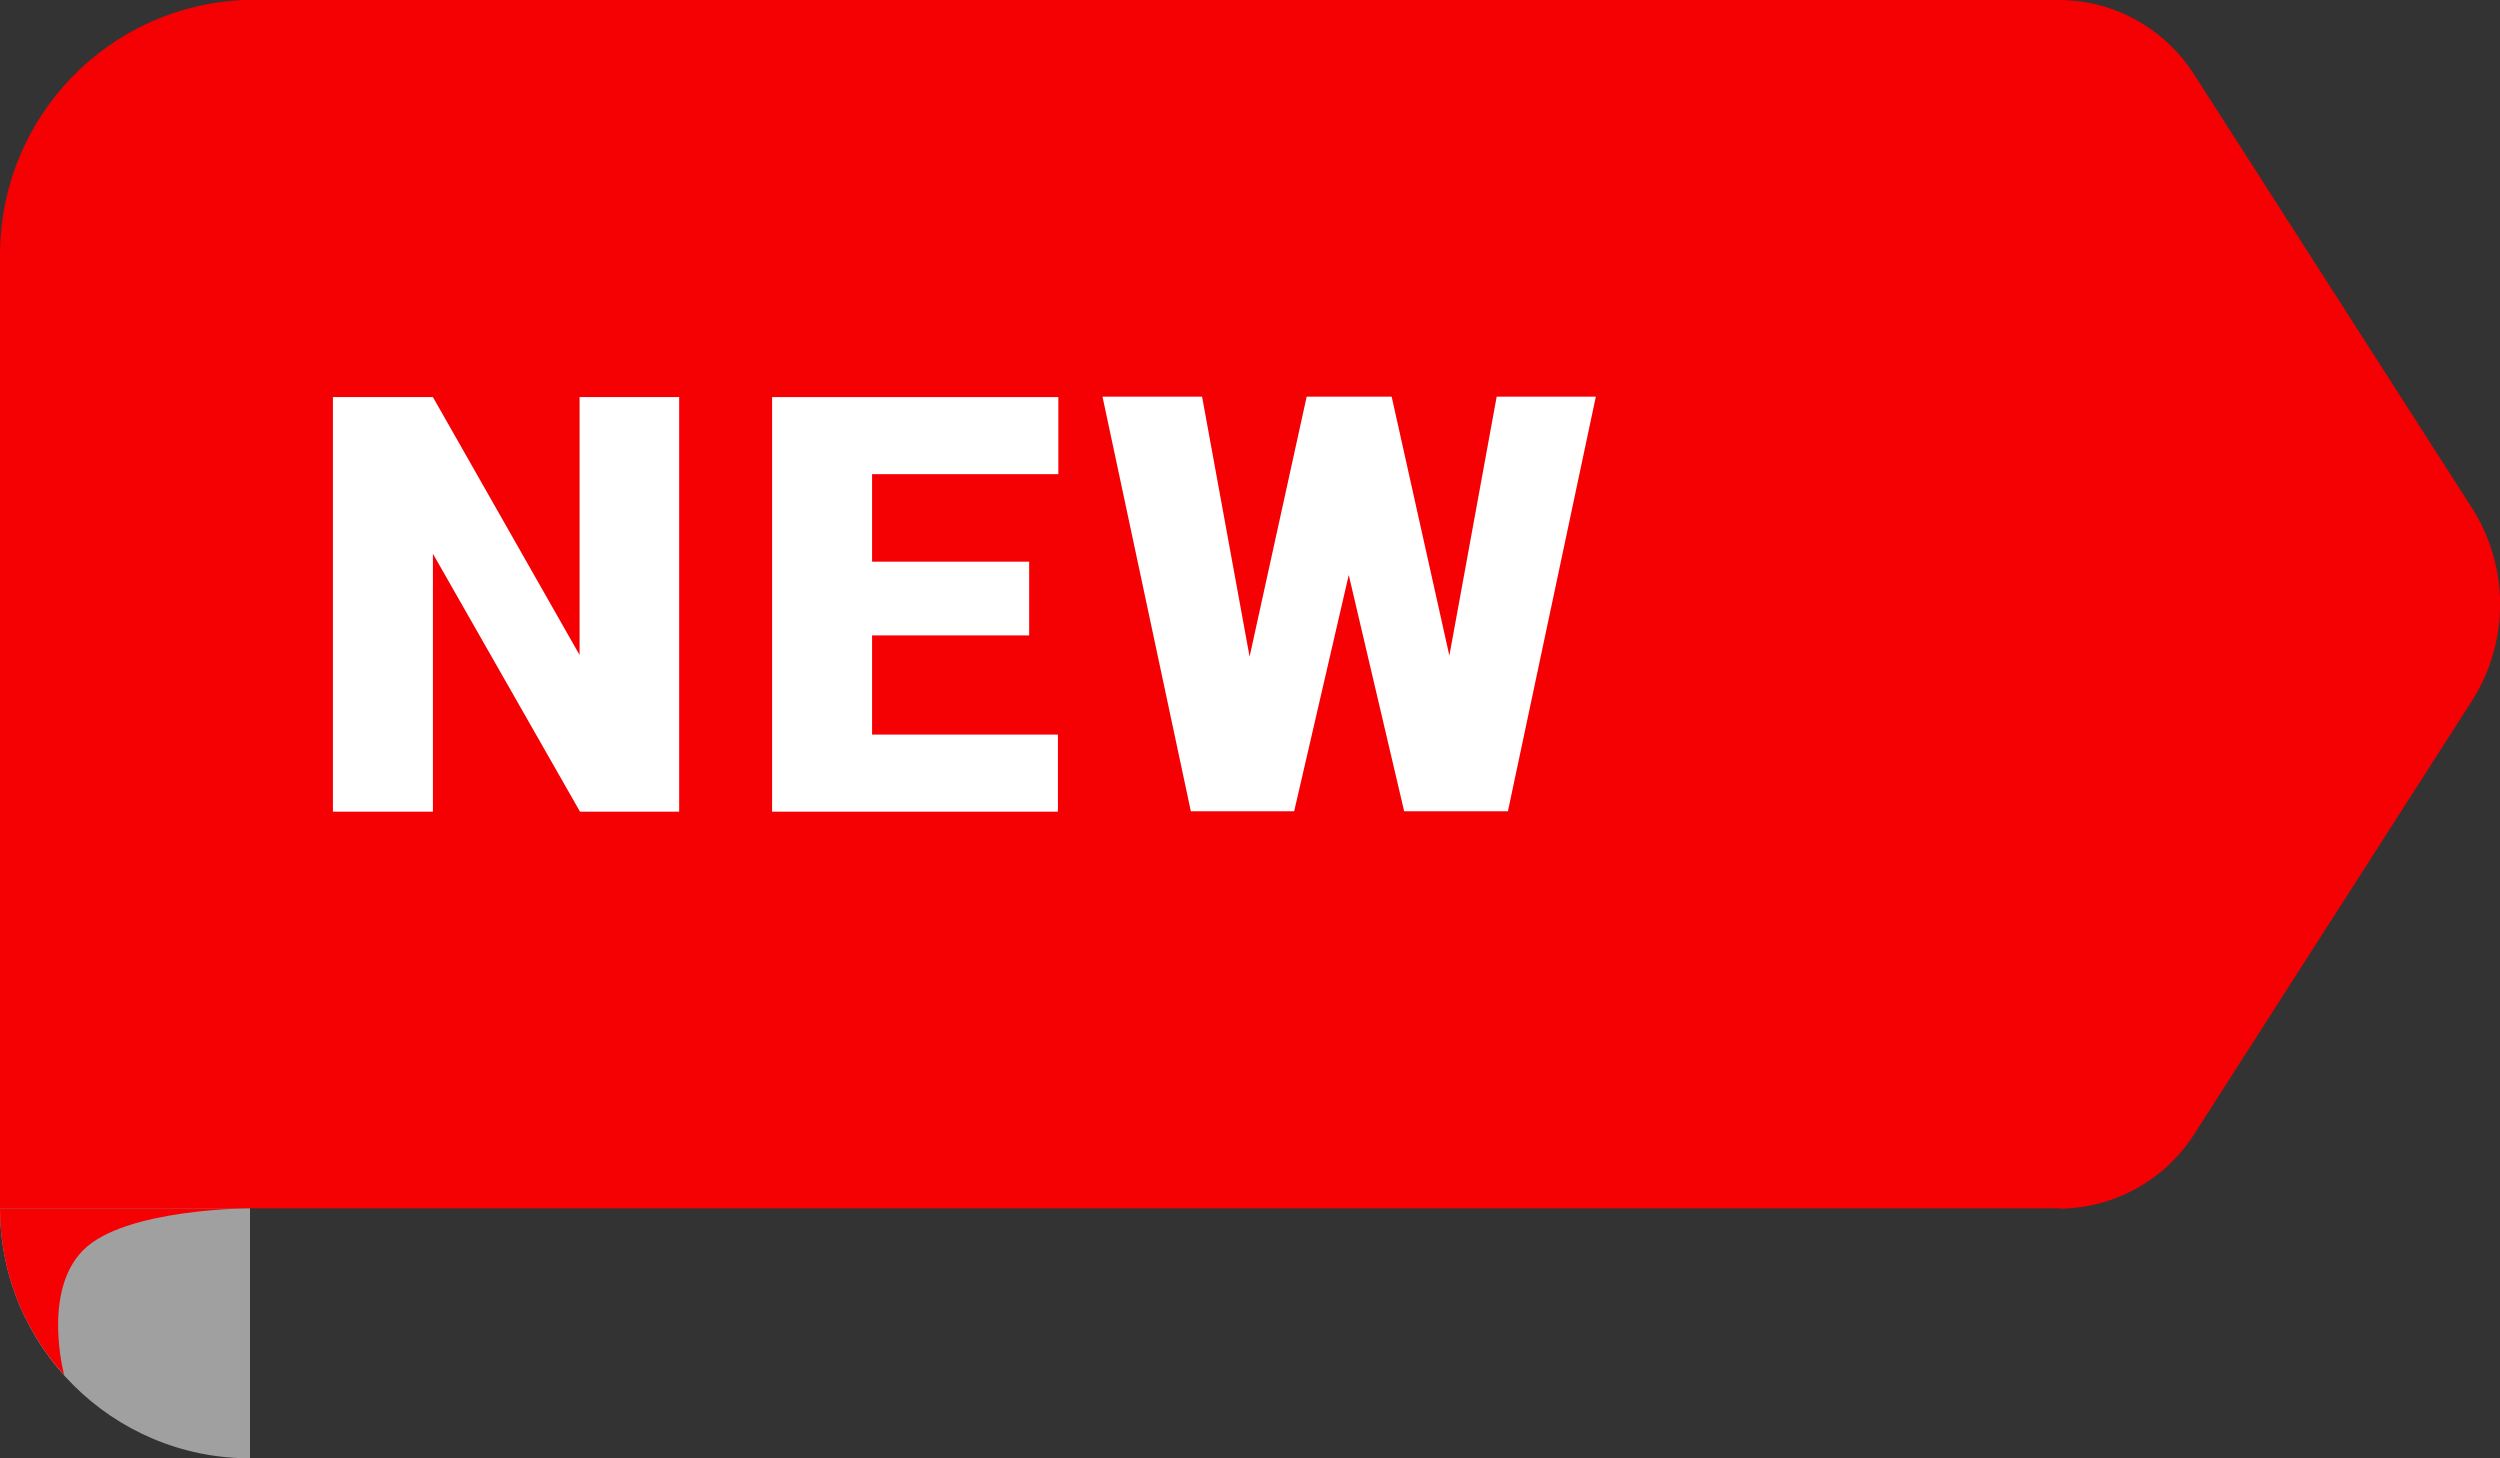
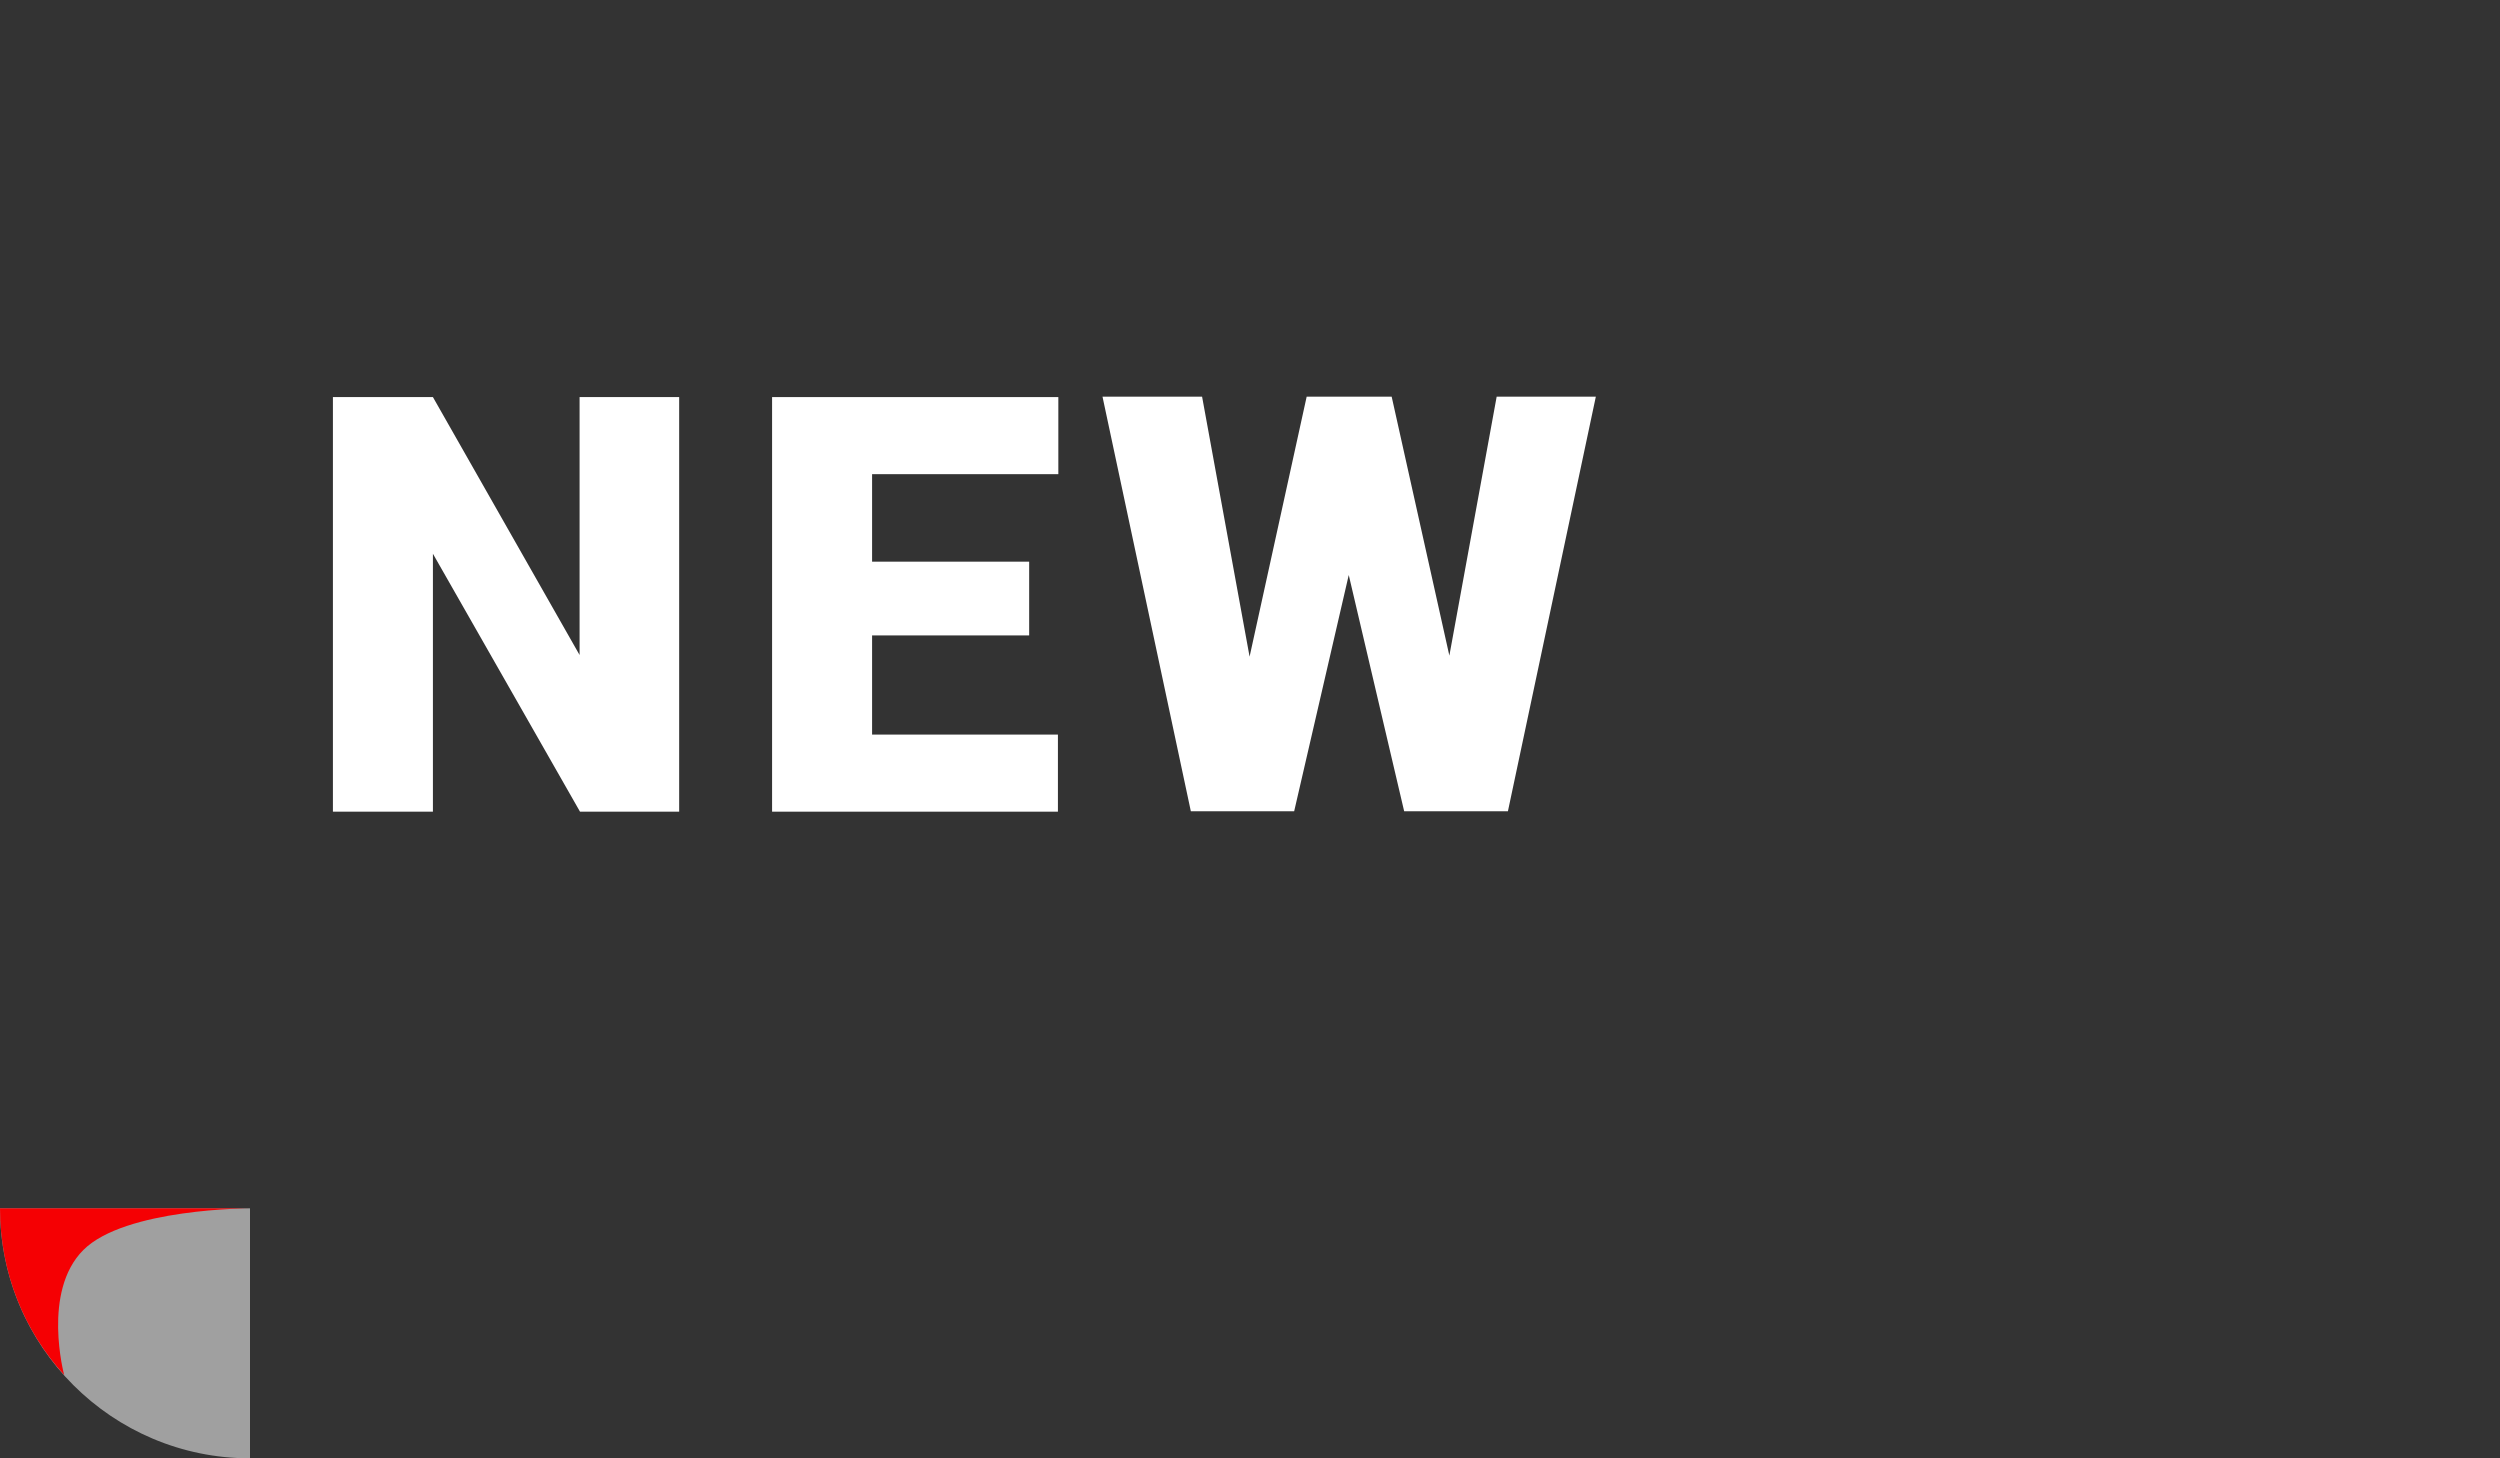
<svg xmlns="http://www.w3.org/2000/svg" id="_レイヤー_1" data-name="レイヤー 1" viewBox="0 0 60 35">
  <rect x="0" y="0" width="60" height="35" fill="#333333" stroke="none" />
  <defs>
    <style>.cls-1 {
        isolation: isolate;
      }

      .cls-2 {
        fill: #f50003;
      }

      .cls-2, .cls-3, .cls-4 {
        stroke-width: 0px;
      }

      .cls-3 {
        fill: #fff;
      }

      .cls-4 {
        fill: #a0a0a0;
      }</style>
  </defs>
-   <path id="_前面オブジェクトで型抜き_23" data-name="前面オブジェクトで型抜き 23" class="cls-2" d="M49.44,29H0V6.01C.06,2.76,2.63.13,5.87,0h43.57c1.32.01,2.54.7,3.24,1.82l6.64,10.36c.91,1.42.91,3.23,0,4.65l-6.64,10.36c-.7,1.12-1.92,1.8-3.24,1.82Z" />
  <path class="cls-4" d="M6,35v-6H0c0,3.31,2.69,6,6,6Z" />
  <path class="cls-2" d="M0,29C0,30.54.58,31.94,1.54,33c0,0-.54-2,.46-3s4-1,4-1H0Z" />
  <g id="NEW" class="cls-1">
    <g class="cls-1">
      <path class="cls-3" d="M16.31,19.48h-2.39l-3.53-6.19v6.19h-2.4v-9.95h2.4l3.52,6.19v-6.19h2.39v9.95Z" />
      <path class="cls-3" d="M24.7,15.25h-3.77v2.38h4.46v1.85h-6.86v-9.95h6.87v1.85h-4.47v2.1h3.77v1.78Z" />
      <path class="cls-3" d="M34.78,15.76l1.14-6.24h2.38l-2.11,9.95h-2.49l-1.33-5.67-1.31,5.67h-2.48l-2.12-9.95h2.39l1.14,6.24,1.37-6.24h2.04l1.39,6.24Z" />
    </g>
  </g>
</svg>